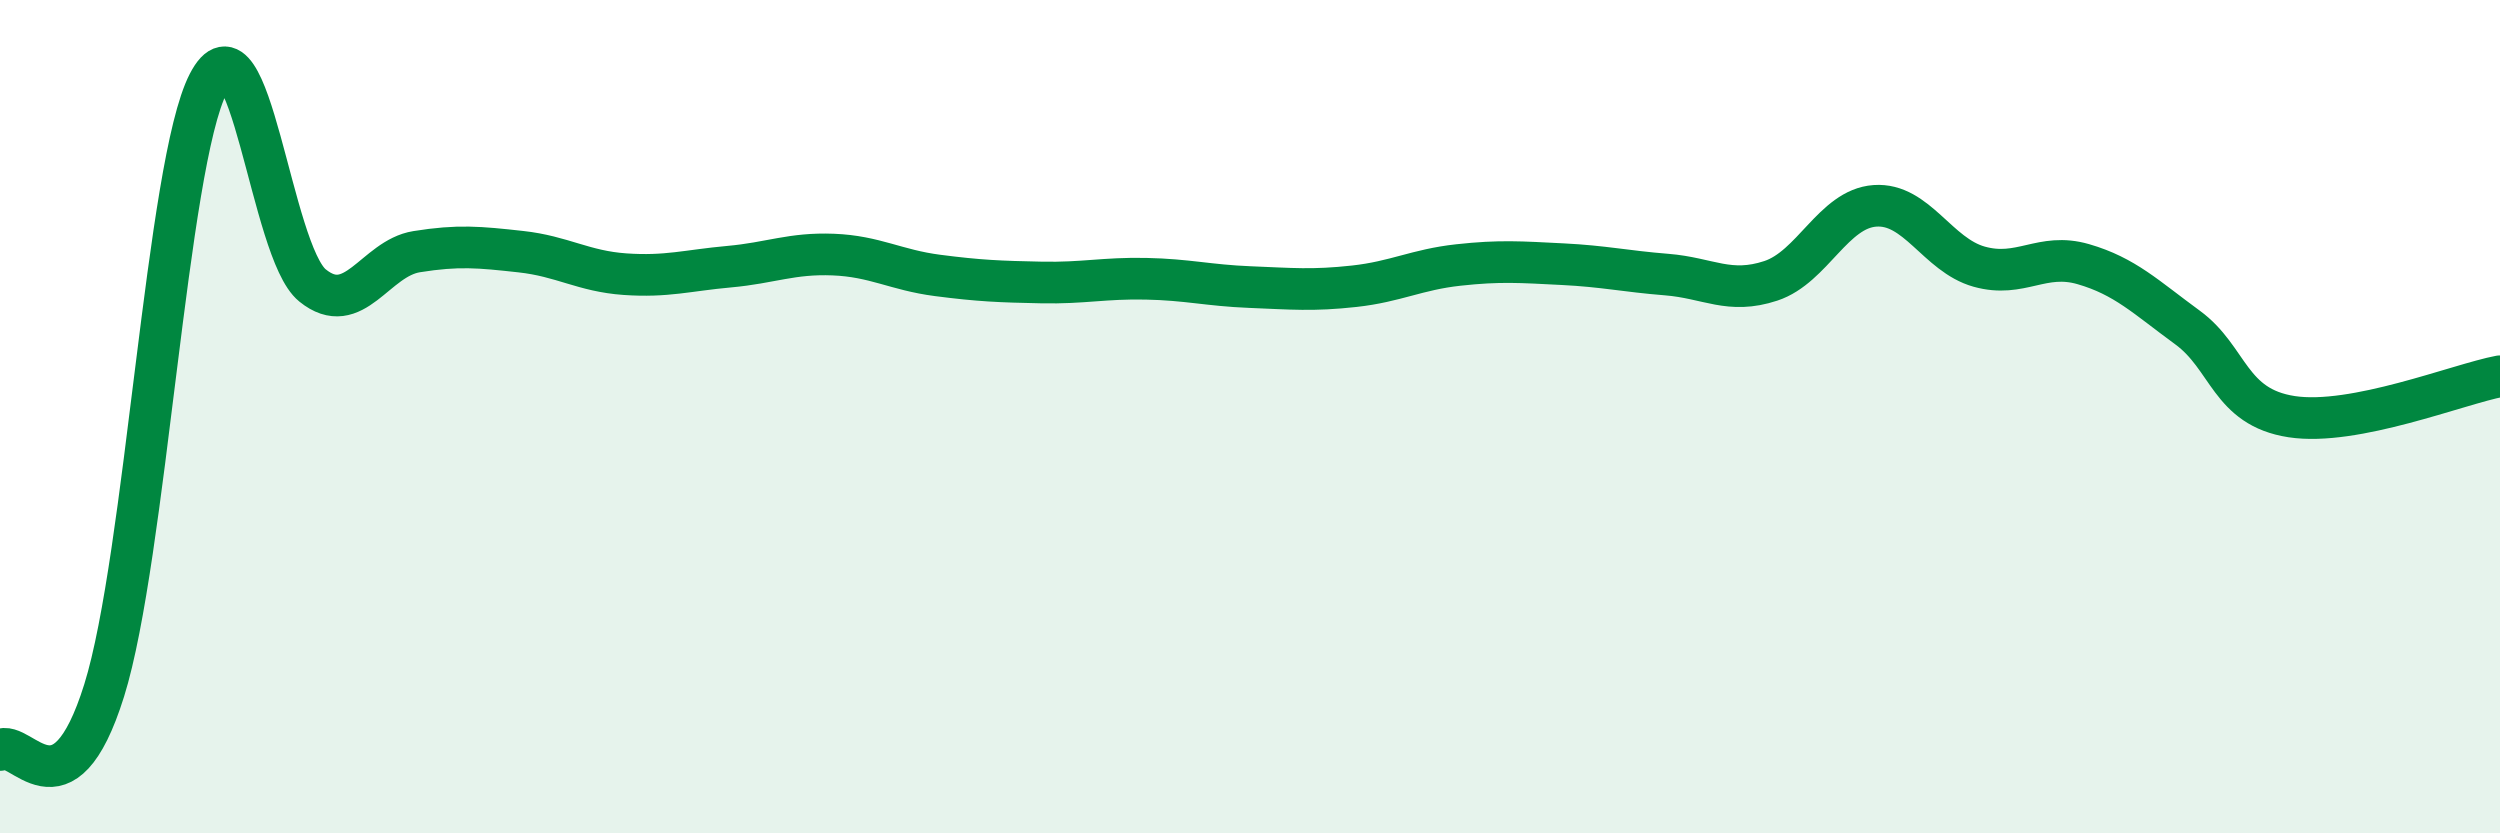
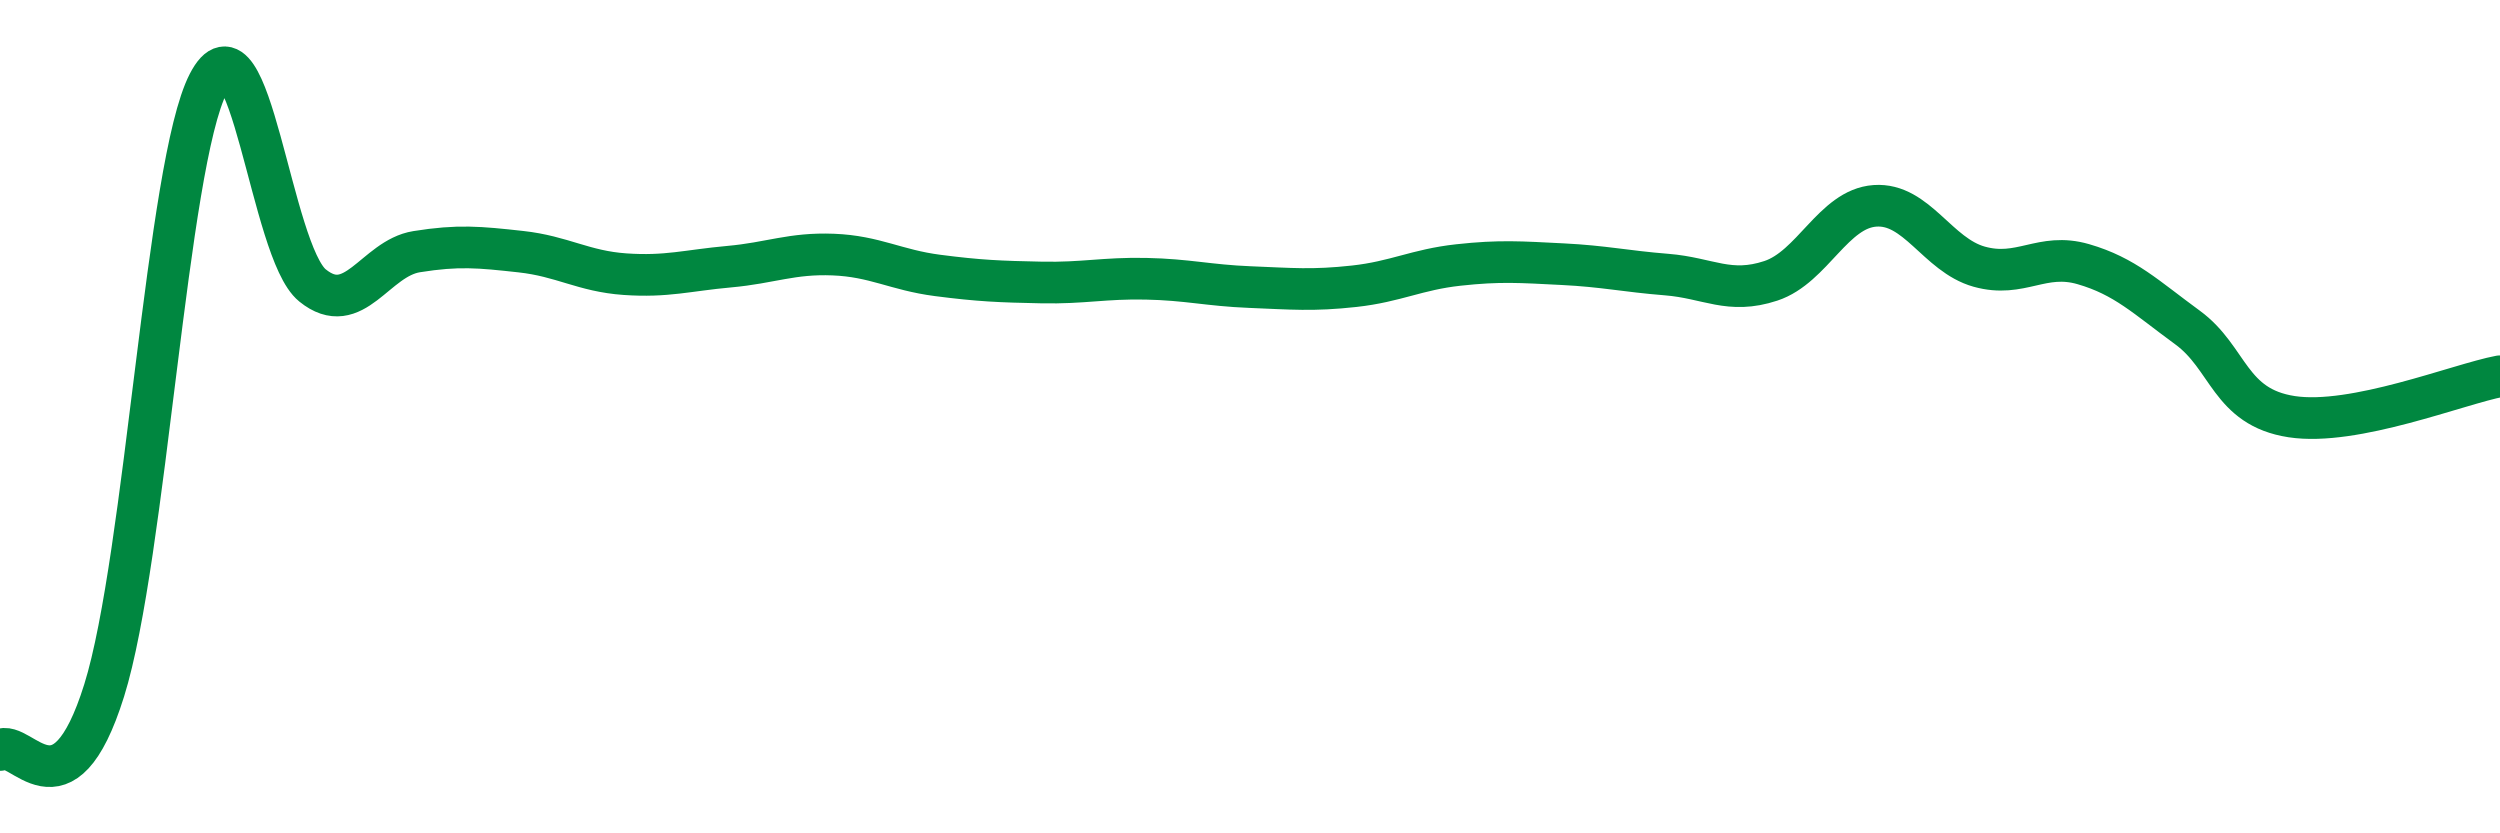
<svg xmlns="http://www.w3.org/2000/svg" width="60" height="20" viewBox="0 0 60 20">
-   <path d="M 0,18 C 0.5,17.71 1.5,19.77 2.5,16.57 C 3.5,13.37 4,3.94 5,2 C 6,0.06 6.5,6.04 7.5,6.85 C 8.5,7.66 9,6.2 10,6.04 C 11,5.88 11.5,5.93 12.5,6.04 C 13.5,6.15 14,6.51 15,6.58 C 16,6.65 16.5,6.49 17.5,6.4 C 18.5,6.31 19,6.07 20,6.11 C 21,6.15 21.5,6.48 22.5,6.61 C 23.5,6.74 24,6.76 25,6.78 C 26,6.8 26.5,6.67 27.5,6.69 C 28.5,6.71 29,6.85 30,6.89 C 31,6.93 31.5,6.98 32.5,6.87 C 33.5,6.76 34,6.47 35,6.36 C 36,6.25 36.5,6.29 37.5,6.34 C 38.5,6.39 39,6.51 40,6.59 C 41,6.67 41.5,7.07 42.5,6.74 C 43.5,6.41 44,5.01 45,4.94 C 46,4.87 46.5,6.12 47.5,6.4 C 48.5,6.68 49,6.05 50,6.34 C 51,6.63 51.5,7.13 52.5,7.86 C 53.5,8.59 53.5,9.77 55,10 C 56.5,10.23 59,9.22 60,9.03L60 20L0 20Z" fill="#008740" opacity="0.1" stroke-linecap="round" stroke-linejoin="round" />
  <path d="M 0,18 C 0.5,17.71 1.5,19.77 2.5,16.57 C 3.5,13.37 4,3.94 5,2 C 6,0.06 6.5,6.04 7.5,6.85 C 8.5,7.66 9,6.2 10,6.04 C 11,5.88 11.5,5.93 12.5,6.04 C 13.5,6.15 14,6.51 15,6.58 C 16,6.65 16.5,6.49 17.5,6.4 C 18.5,6.31 19,6.07 20,6.11 C 21,6.15 21.5,6.48 22.5,6.61 C 23.5,6.74 24,6.76 25,6.78 C 26,6.8 26.5,6.67 27.5,6.69 C 28.5,6.71 29,6.85 30,6.89 C 31,6.93 31.5,6.98 32.5,6.87 C 33.5,6.76 34,6.47 35,6.36 C 36,6.25 36.5,6.29 37.5,6.34 C 38.5,6.39 39,6.51 40,6.59 C 41,6.67 41.5,7.07 42.5,6.74 C 43.5,6.41 44,5.01 45,4.94 C 46,4.87 46.5,6.12 47.5,6.4 C 48.5,6.68 49,6.05 50,6.34 C 51,6.63 51.5,7.13 52.5,7.86 C 53.5,8.59 53.5,9.77 55,10 C 56.5,10.23 59,9.22 60,9.03" stroke="#008740" stroke-width="1" fill="none" stroke-linecap="round" stroke-linejoin="round" />
</svg>